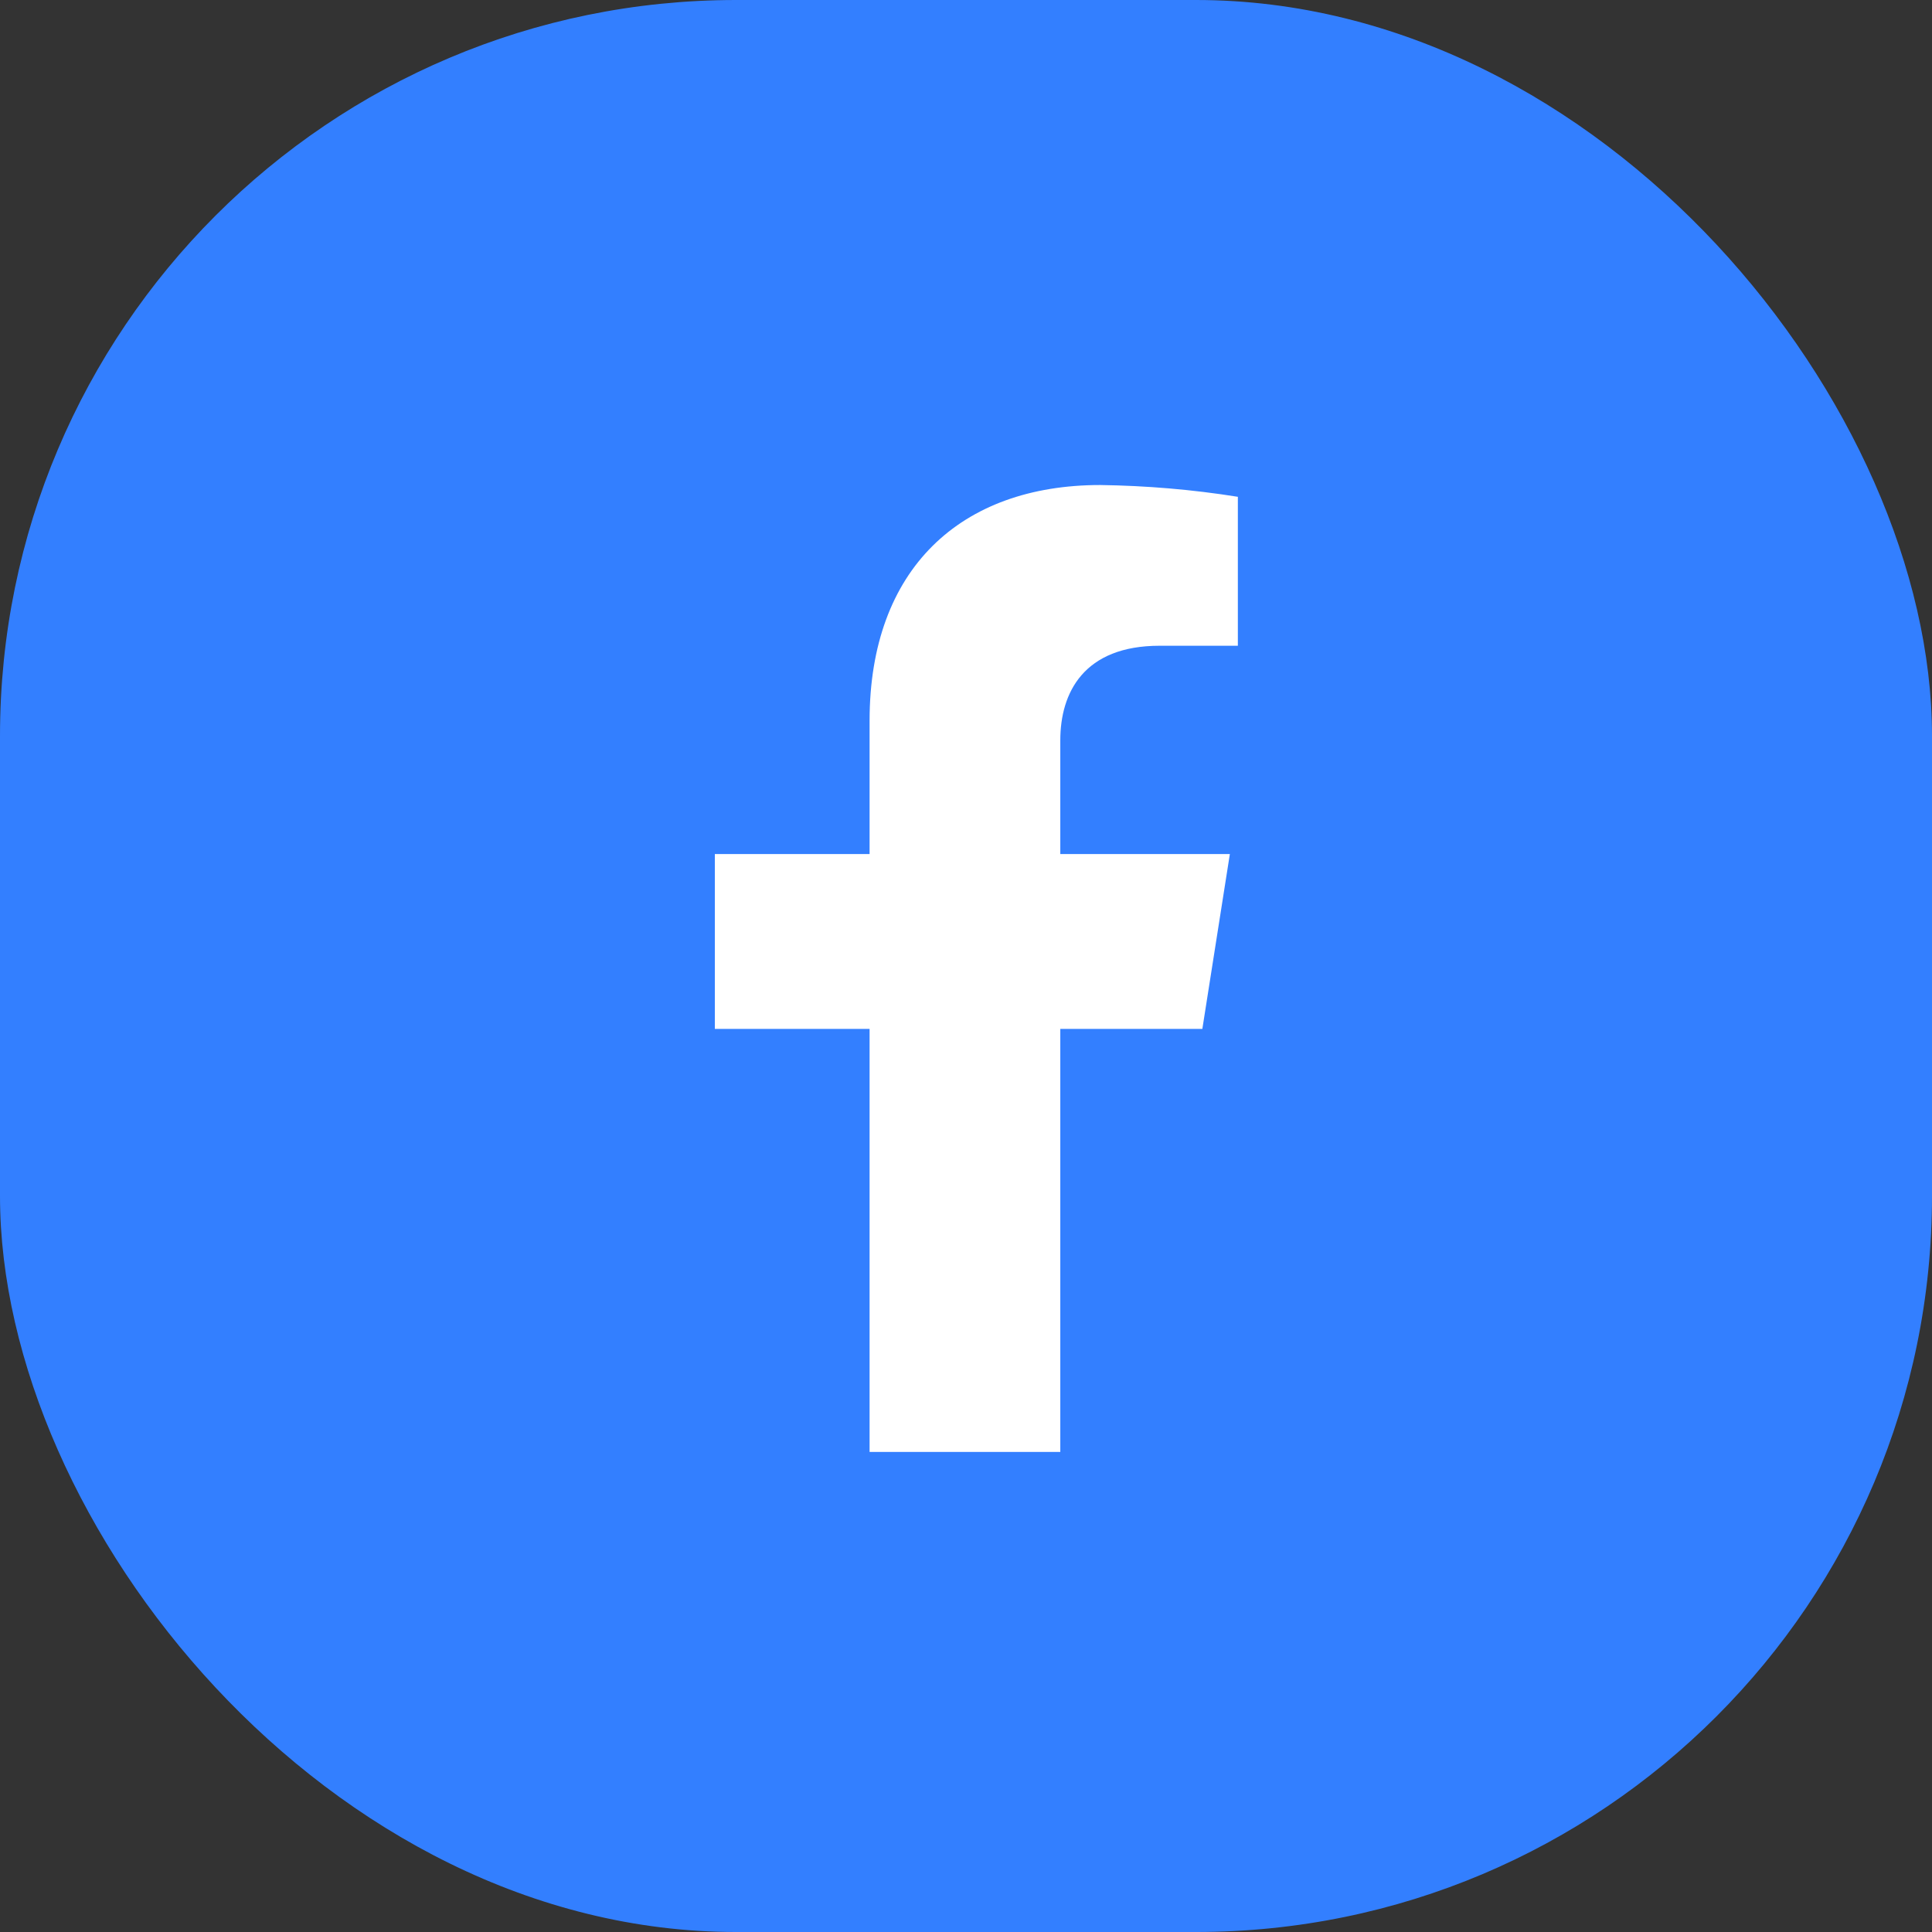
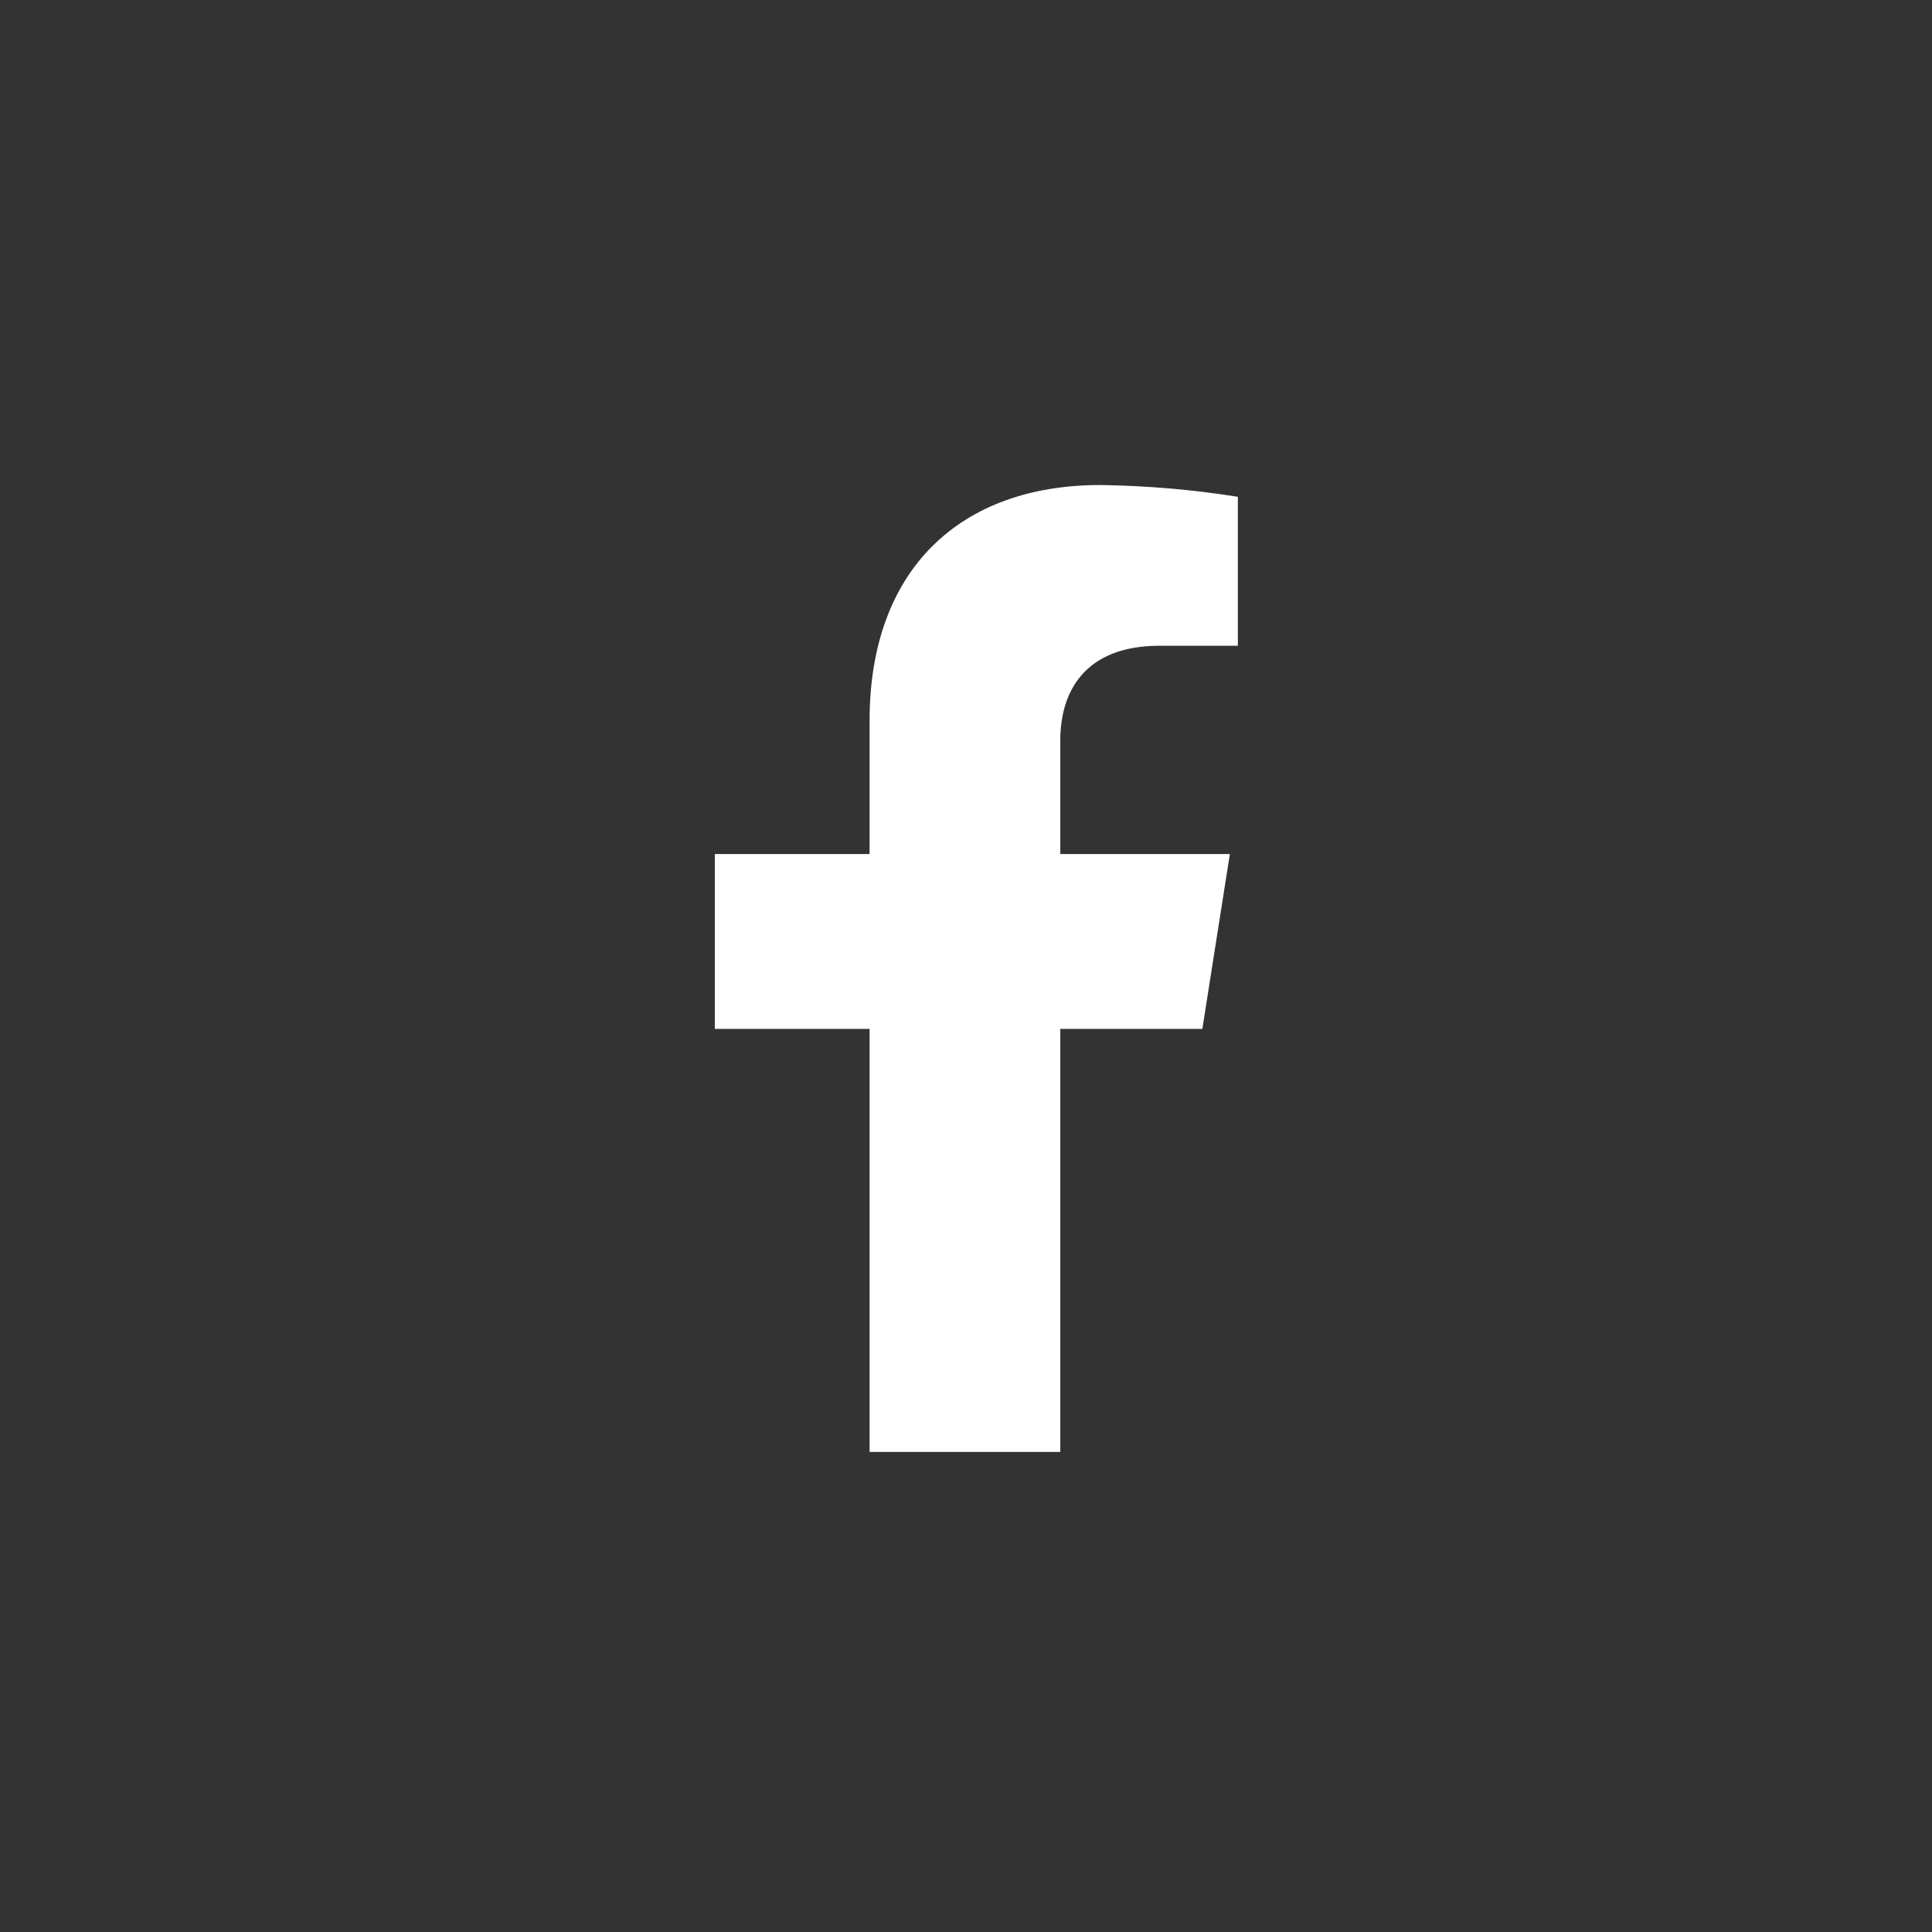
<svg xmlns="http://www.w3.org/2000/svg" width="21" height="21" viewBox="0 0 21 21" fill="none">
  <rect x="0" y="0" width="21" height="21" fill="#333333" stroke="none" />
-   <rect width="21" height="21" rx="8" fill="#337FFF" />
  <path d="M13.069 11.184L13.368 9.283H11.525V8.047C11.525 7.527 11.782 7.019 12.605 7.019H13.455V5.4C12.96 5.321 12.46 5.279 11.959 5.272C10.442 5.272 9.452 6.184 9.452 7.833V9.283H7.77V11.184H9.452V15.782H11.525V11.184H13.069Z" fill="white" />
</svg>